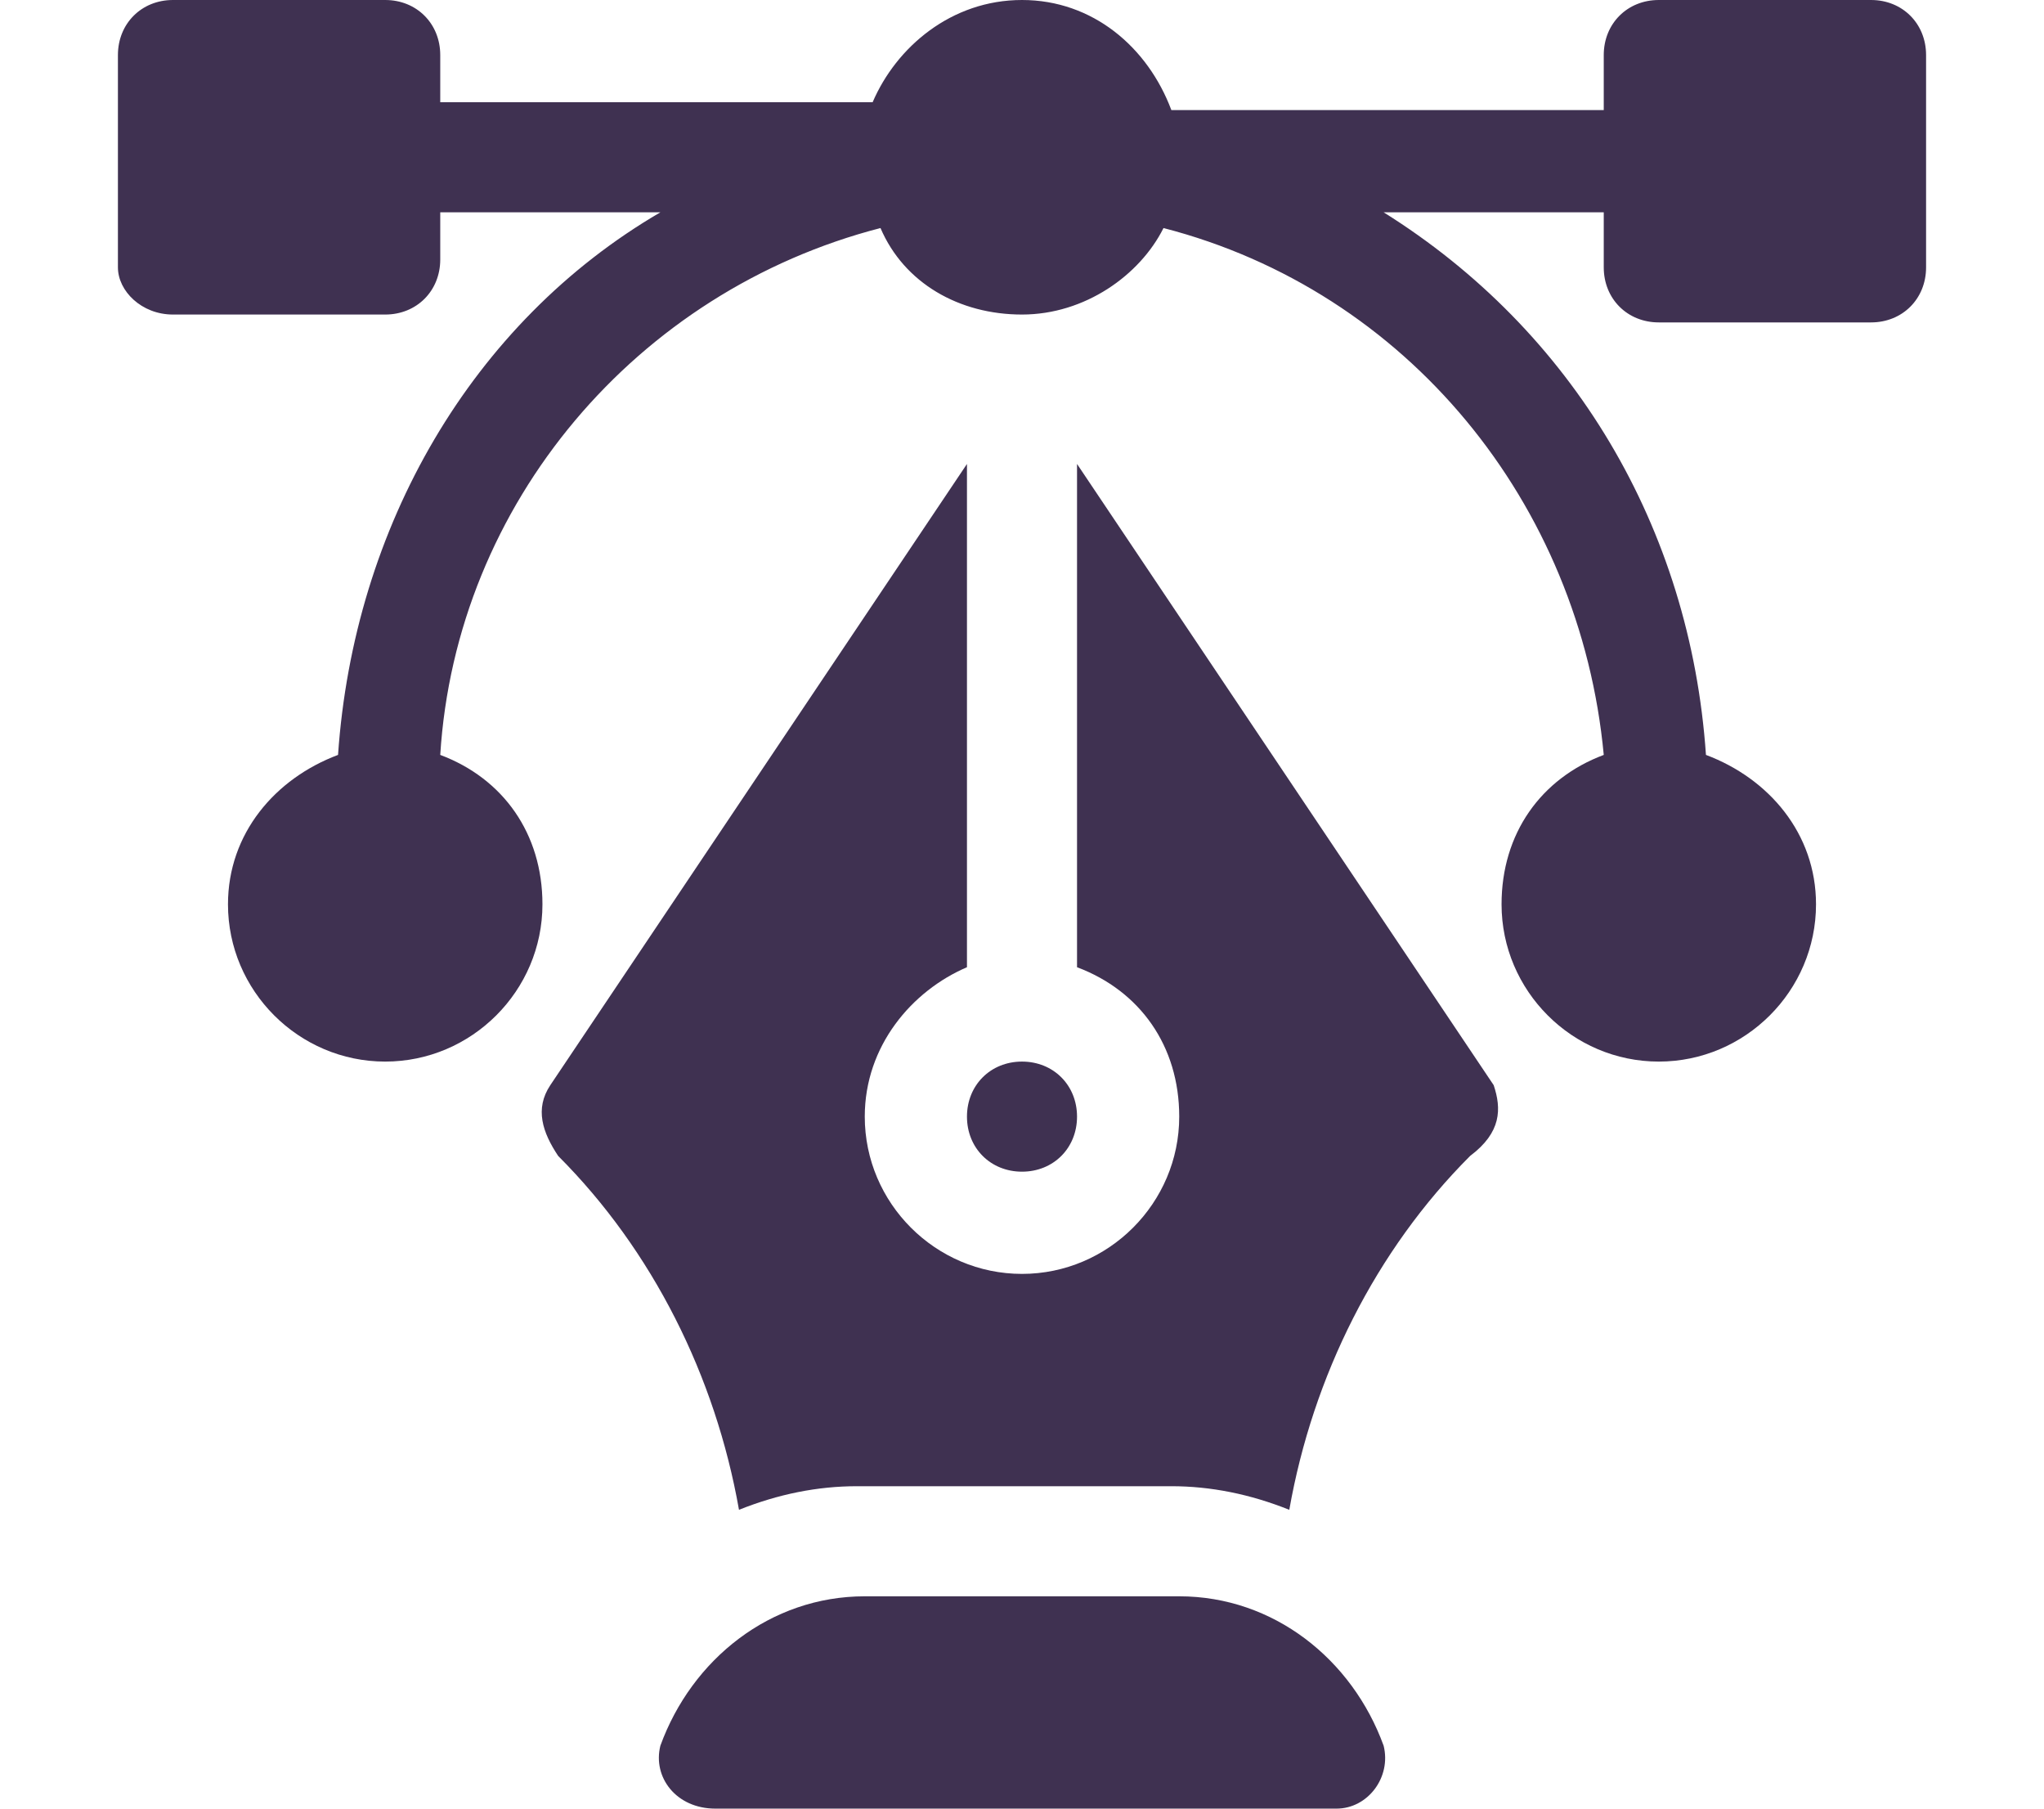
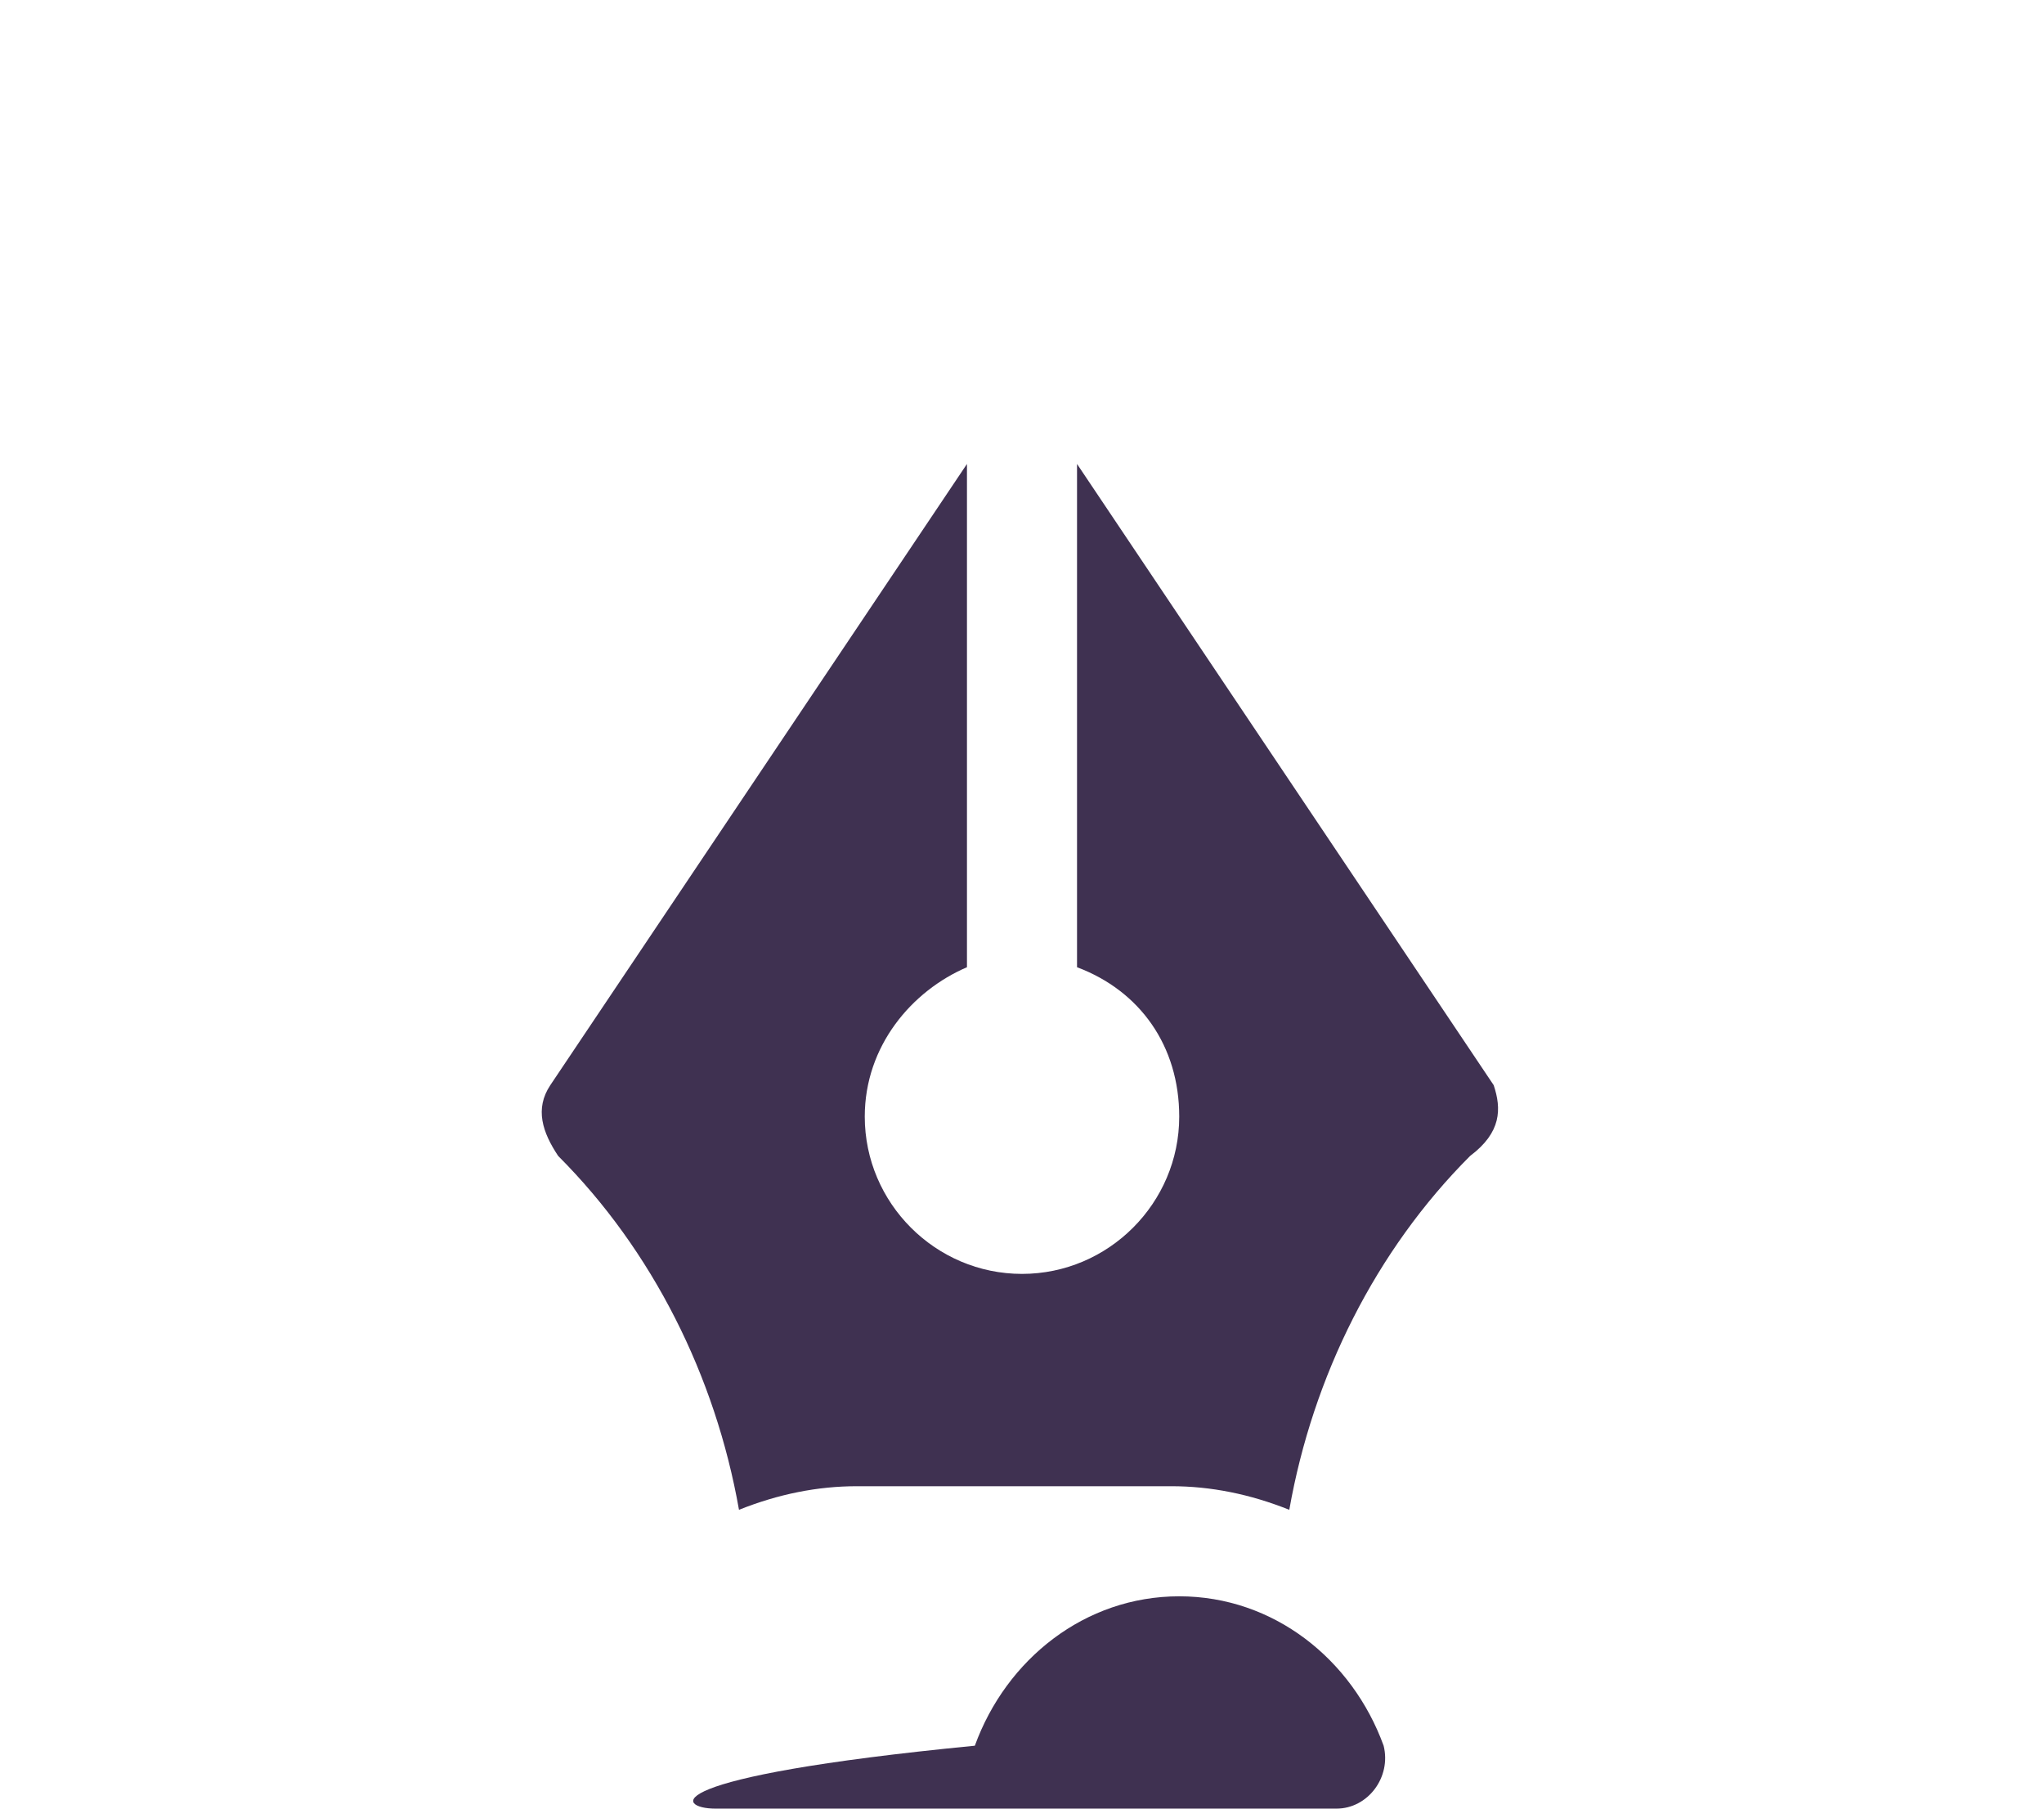
<svg xmlns="http://www.w3.org/2000/svg" version="1.1" id="Laag_1" x="0px" y="0px" viewBox="0 0 26 23" style="enable-background:new 0 0 26 23;" xml:space="preserve">
  <style type="text/css">
	.st0{fill:#3F3151;}
</style>
  <g>
    <g>
      <g>
-         <path class="st0" d="M23.8,0h-2.7c-0.4,0-0.7,0.3-0.7,0.7v0.7h-5.5C14.6,0.6,13.9,0,13,0s-1.6,0.6-1.9,1.3H5.6V0.7     C5.6,0.3,5.3,0,4.9,0H2.2C1.8,0,1.5,0.3,1.5,0.7v2.7C1.5,3.7,1.8,4,2.2,4h2.7c0.4,0,0.7-0.3,0.7-0.7V2.7h2.8     C6,4.1,4.5,6.7,4.3,9.6c-0.8,0.3-1.4,1-1.4,1.9c0,1.1,0.9,2,2,2s2-0.9,2-2c0-0.9-0.5-1.6-1.3-1.9c0.2-3.2,2.5-5.9,5.6-6.7     C11.5,3.6,12.2,4,13,4s1.5-0.5,1.8-1.1c3.1,0.8,5.3,3.5,5.6,6.7c-0.8,0.3-1.3,1-1.3,1.9c0,1.1,0.9,2,2,2c1.1,0,2-0.9,2-2     c0-0.9-0.6-1.6-1.4-1.9c-0.2-2.9-1.7-5.4-4.1-6.9h2.8v0.7c0,0.4,0.3,0.7,0.7,0.7h2.7c0.4,0,0.7-0.3,0.7-0.7V0.7     C24.5,0.3,24.2,0,23.8,0z" />
-       </g>
+         </g>
    </g>
    <g>
      <g>
-         <path class="st0" d="M17.6,22.2c-0.4-1.1-1.4-1.9-2.6-1.9h-4c-1.2,0-2.2,0.8-2.6,1.9C8.3,22.6,8.6,23,9.1,23h7.9     C17.4,23,17.7,22.6,17.6,22.2z" />
+         <path class="st0" d="M17.6,22.2c-0.4-1.1-1.4-1.9-2.6-1.9c-1.2,0-2.2,0.8-2.6,1.9C8.3,22.6,8.6,23,9.1,23h7.9     C17.4,23,17.7,22.6,17.6,22.2z" />
      </g>
    </g>
    <g>
      <g>
        <path class="st0" d="M19,13.8l-5.3-7.9v6.4c0.8,0.3,1.3,1,1.3,1.9c0,1.1-0.9,2-2,2s-2-0.9-2-2c0-0.9,0.6-1.6,1.3-1.9V5.9L7,13.8     c-0.2,0.3-0.1,0.6,0.1,0.9c1.2,1.2,2,2.8,2.3,4.5c0.5-0.2,1-0.3,1.5-0.3h4c0.5,0,1,0.1,1.5,0.3c0.3-1.7,1.1-3.3,2.3-4.5     C19.1,14.4,19.1,14.1,19,13.8z" />
      </g>
    </g>
    <g>
      <g>
-         <path class="st0" d="M13,13.5c-0.4,0-0.7,0.3-0.7,0.7s0.3,0.7,0.7,0.7s0.7-0.3,0.7-0.7S13.4,13.5,13,13.5z" />
-       </g>
+         </g>
    </g>
  </g>
</svg>